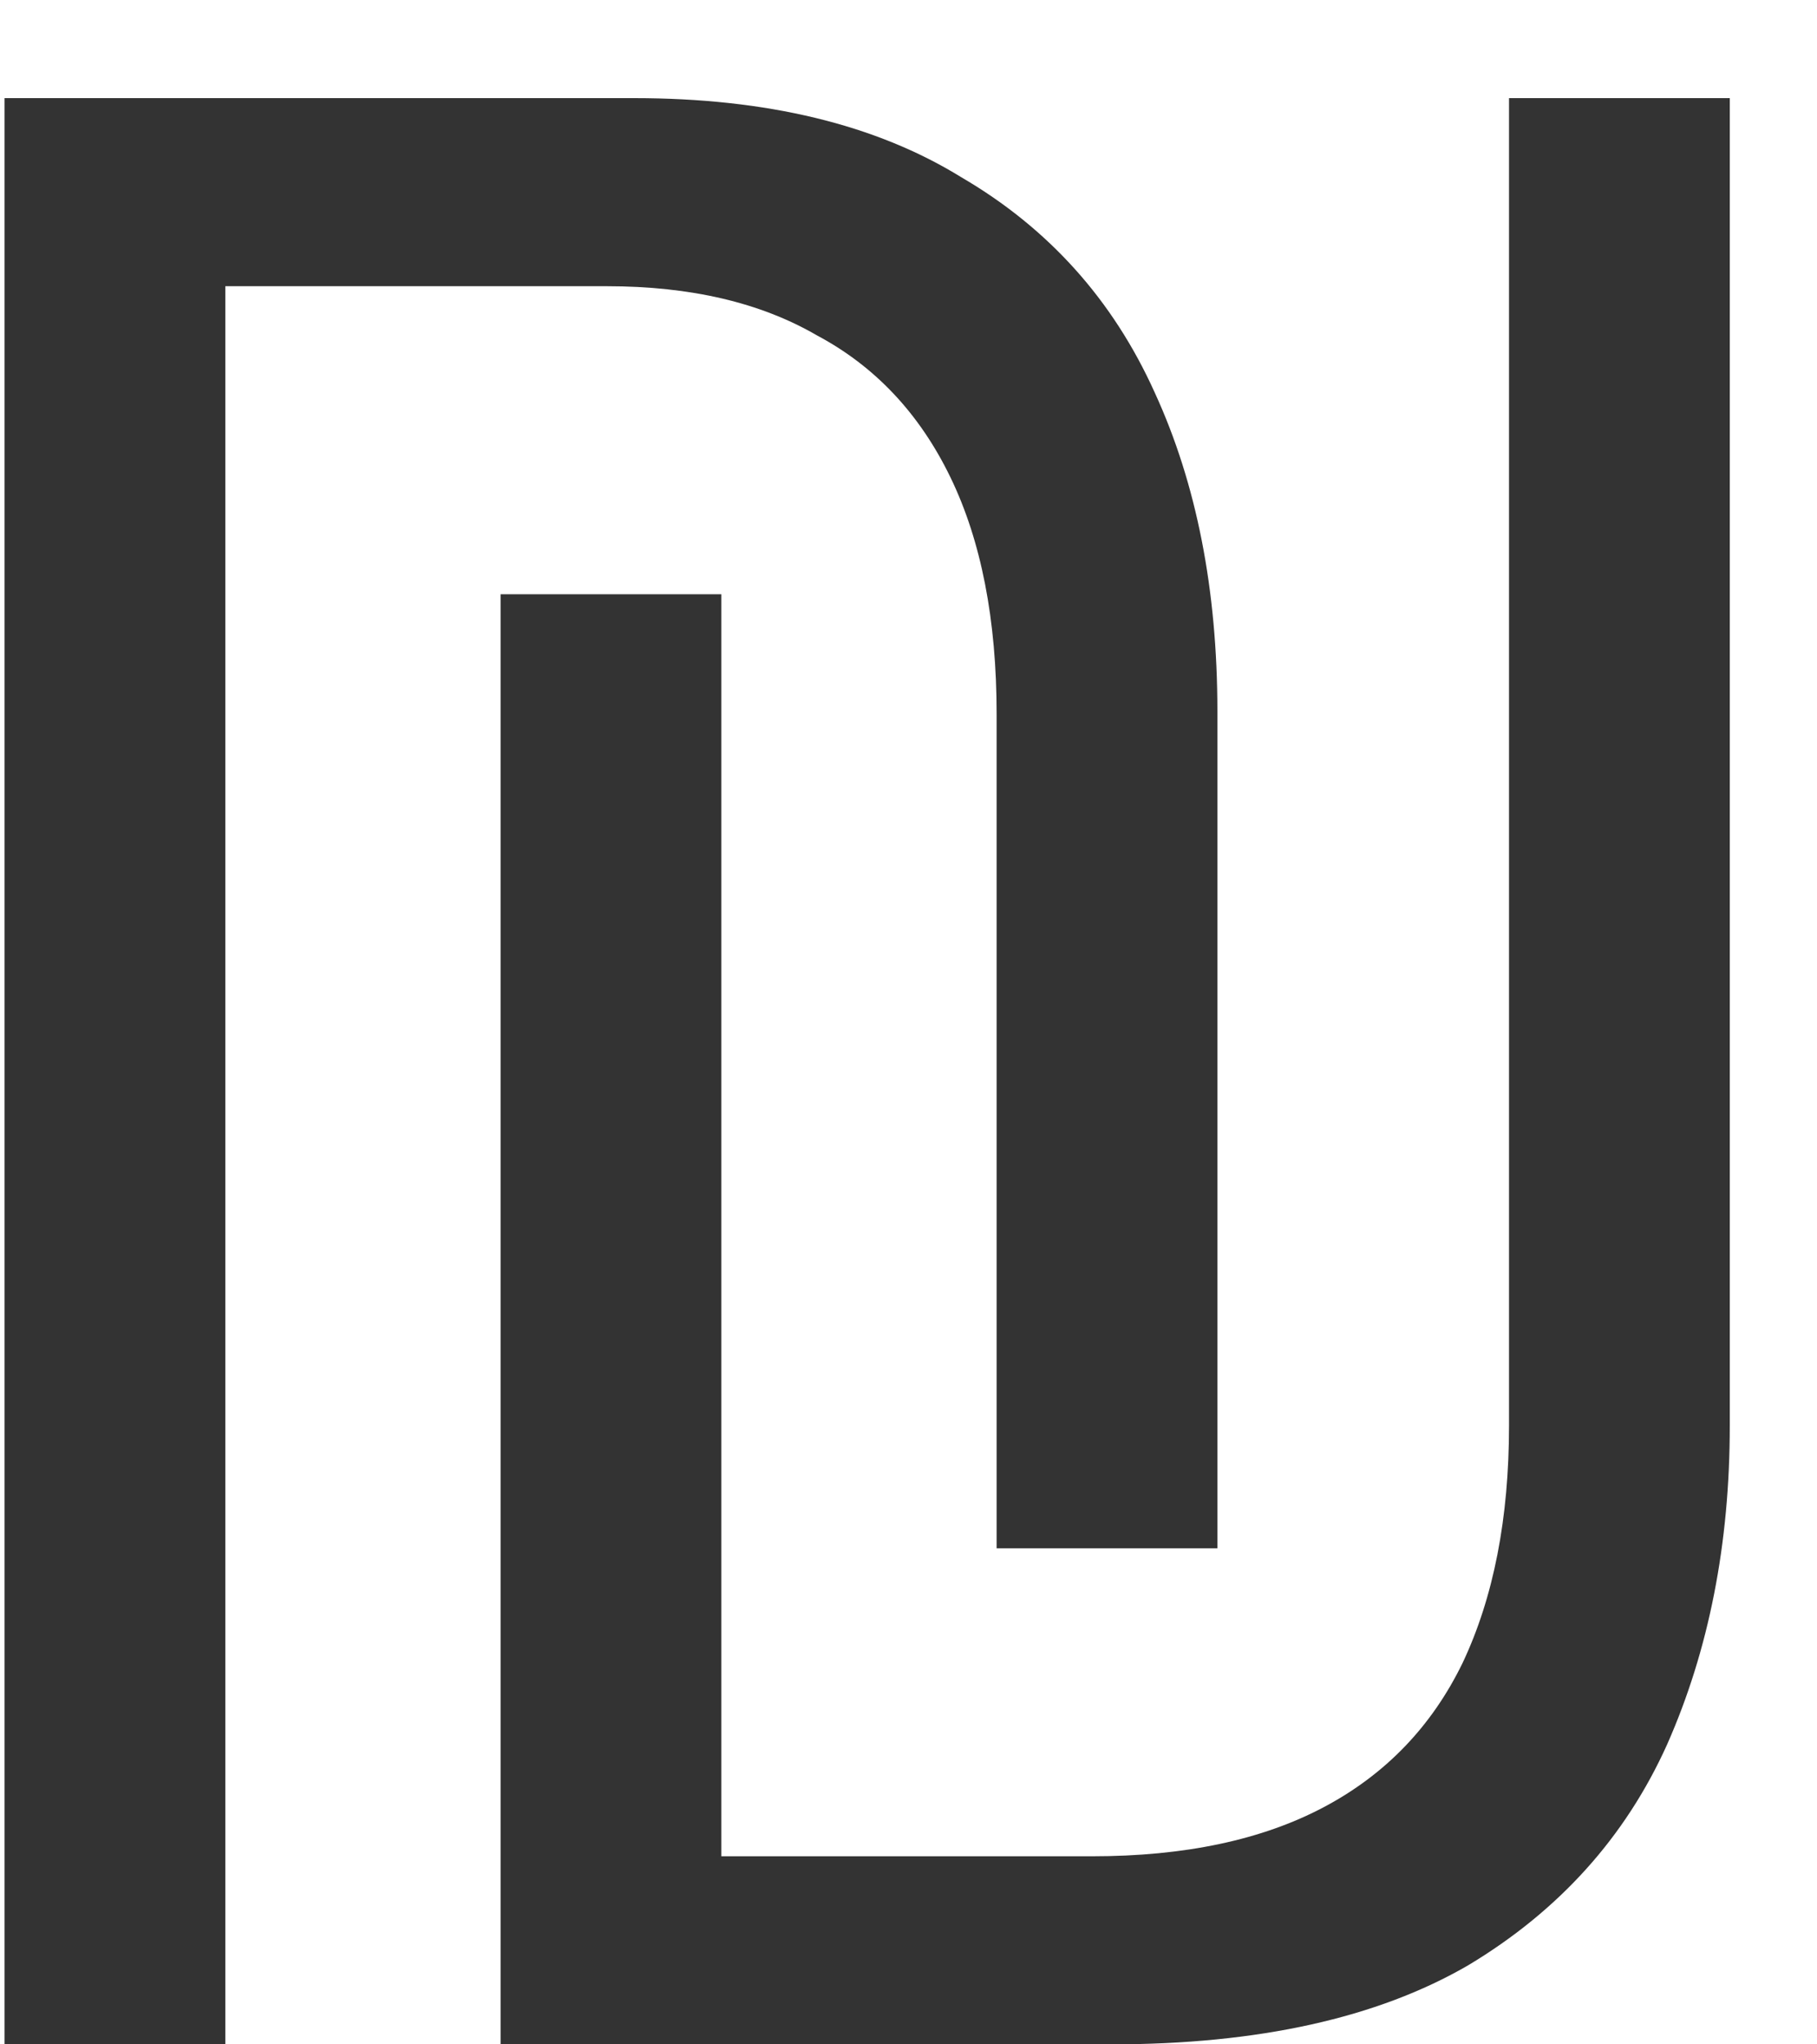
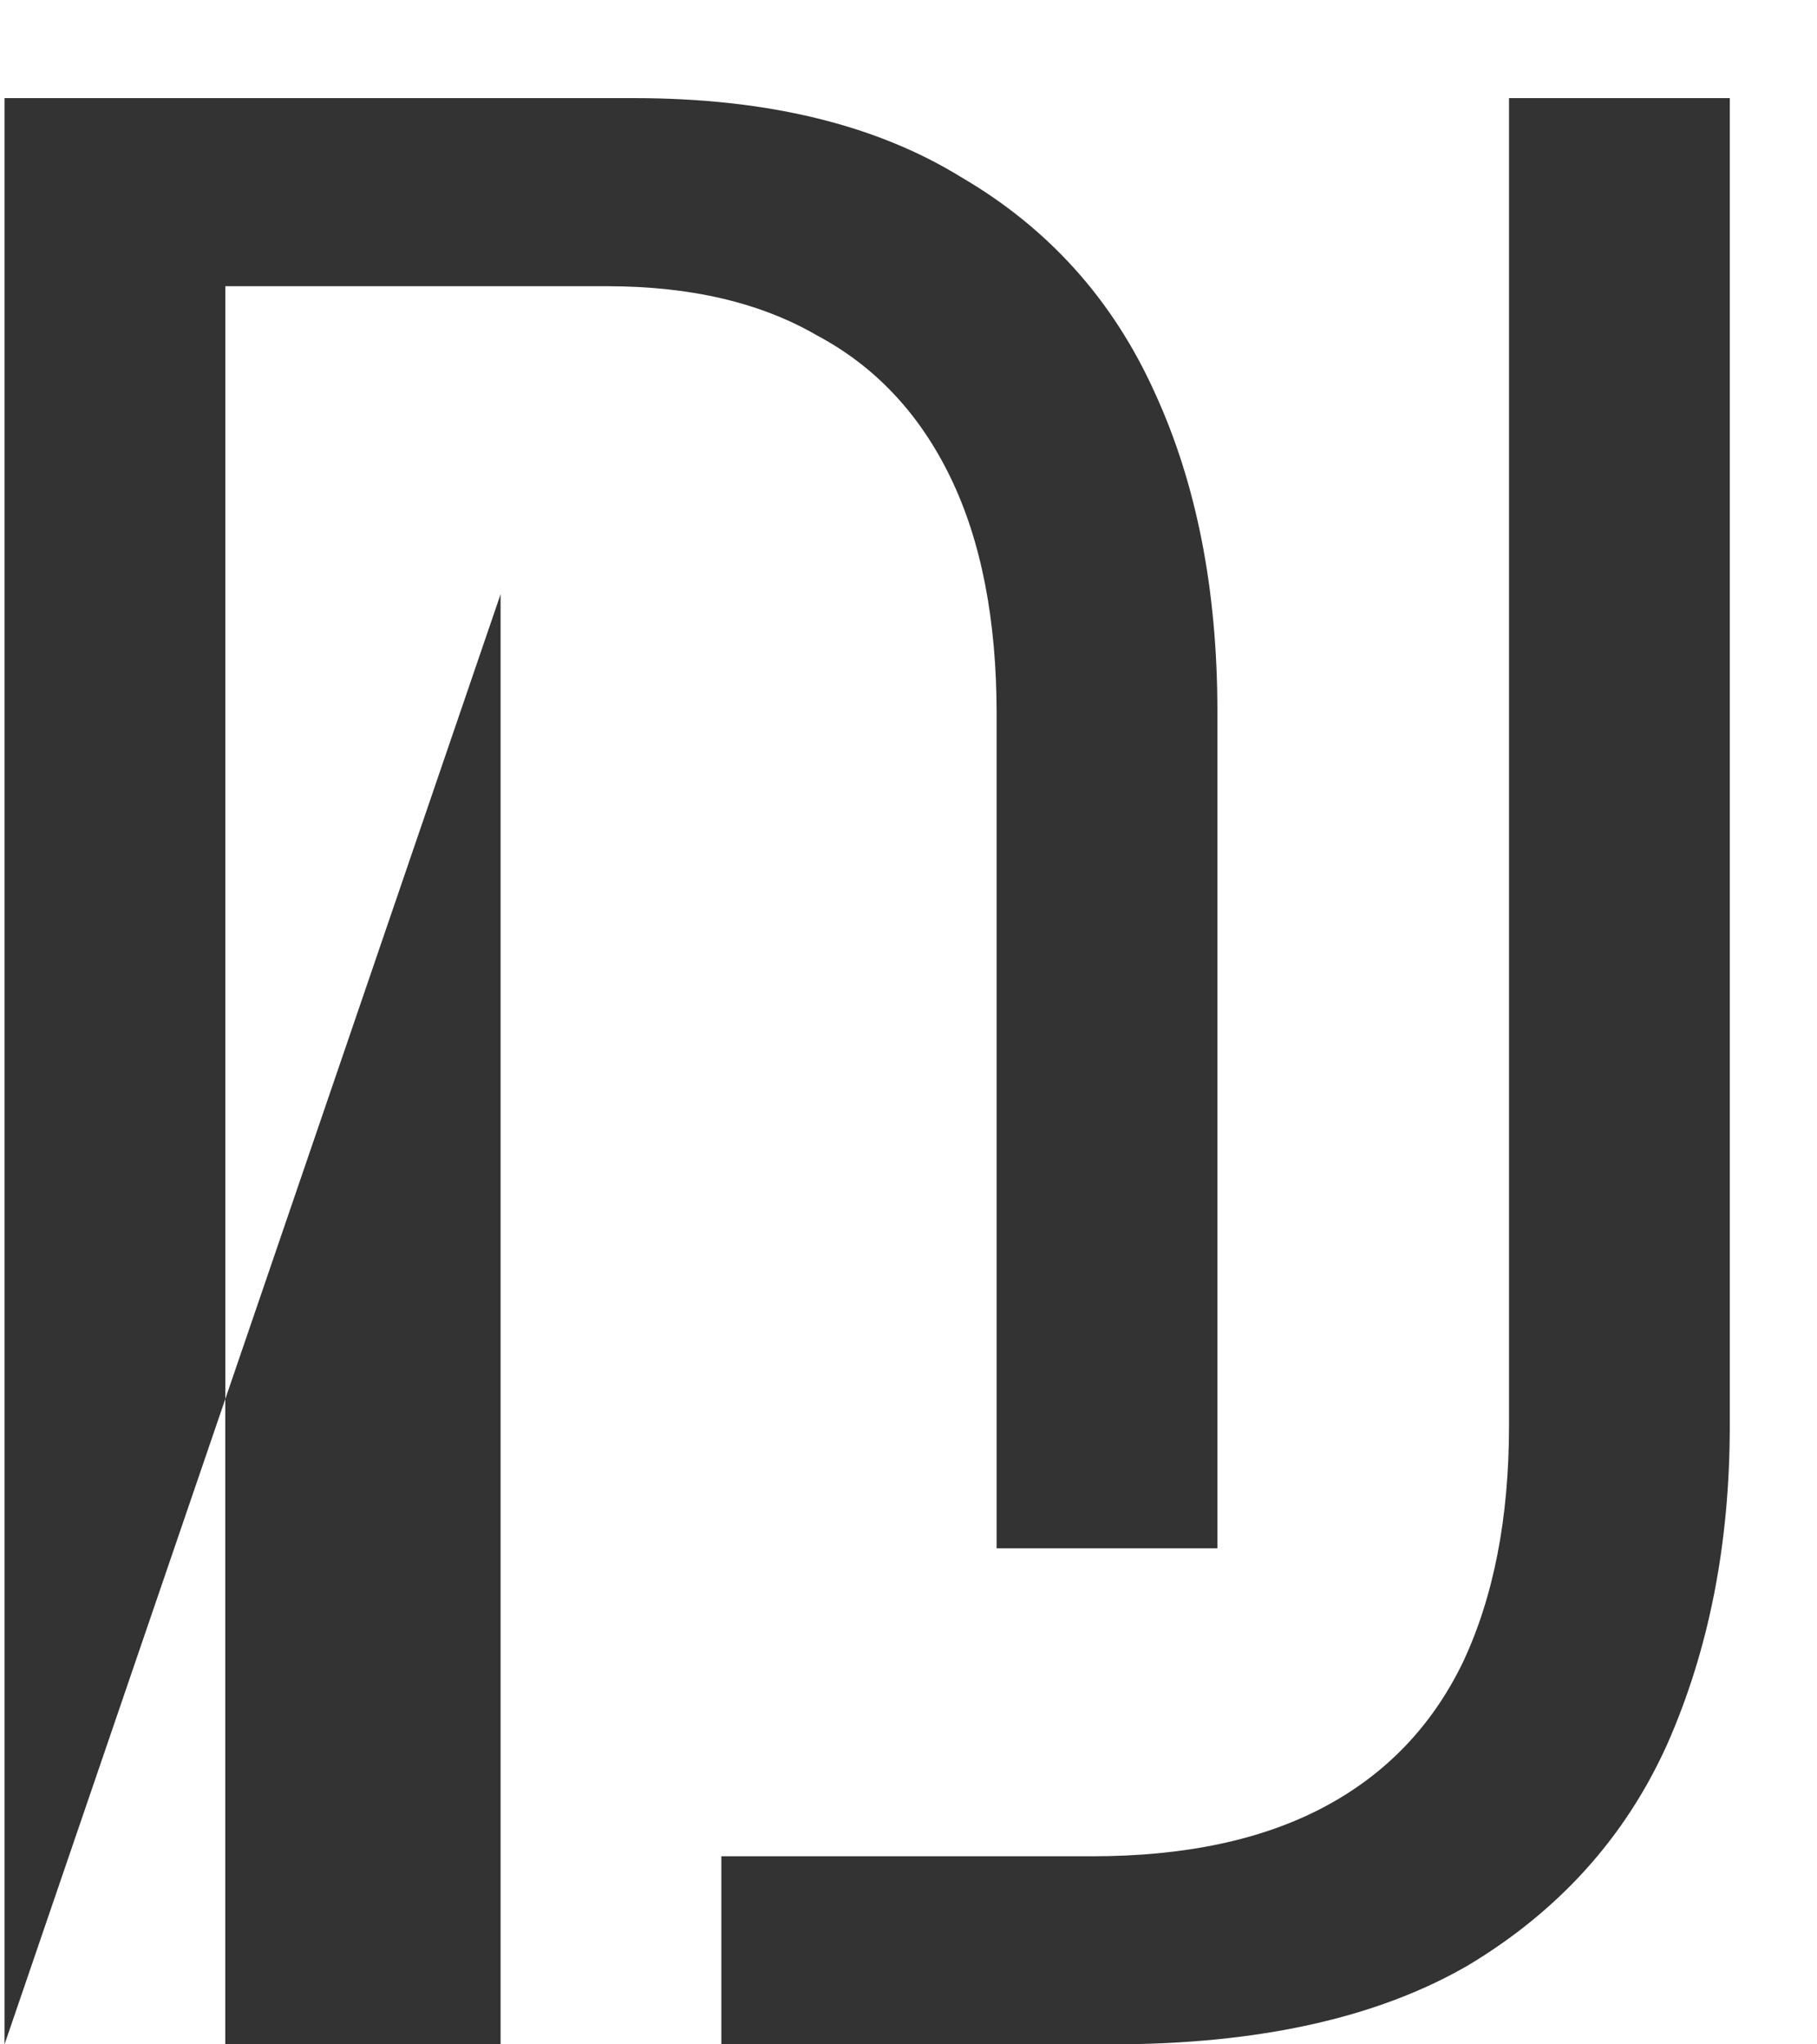
<svg xmlns="http://www.w3.org/2000/svg" width="16" height="18" viewBox="0 0 16 18" fill="none">
-   <path opacity="0.8" d="M0.04 18V0.864H5.584C6.752 0.864 7.712 1.096 8.464 1.56C9.232 2.008 9.8 2.64 10.168 3.456C10.536 4.256 10.72 5.192 10.72 6.264V13.632H8.776V6.288C8.776 5.456 8.64 4.76 8.368 4.2C8.096 3.64 7.704 3.224 7.192 2.952C6.696 2.664 6.08 2.52 5.344 2.52H1.984V18H0.04ZM4.408 5.232H6.352V16.344H9.616C10.432 16.344 11.112 16.2 11.656 15.912C12.2 15.624 12.608 15.2 12.88 14.64C13.152 14.064 13.288 13.368 13.288 12.552V0.864H15.232V12.552C15.232 13.592 15.048 14.528 14.68 15.36C14.312 16.176 13.728 16.824 12.928 17.304C12.128 17.768 11.08 18 9.784 18H4.408V5.232Z" fill="black" />
+   <path opacity="0.8" d="M0.04 18V0.864H5.584C6.752 0.864 7.712 1.096 8.464 1.56C9.232 2.008 9.8 2.64 10.168 3.456C10.536 4.256 10.72 5.192 10.72 6.264V13.632H8.776V6.288C8.776 5.456 8.64 4.76 8.368 4.2C8.096 3.64 7.704 3.224 7.192 2.952C6.696 2.664 6.08 2.52 5.344 2.52H1.984V18H0.04ZH6.352V16.344H9.616C10.432 16.344 11.112 16.2 11.656 15.912C12.2 15.624 12.608 15.2 12.88 14.64C13.152 14.064 13.288 13.368 13.288 12.552V0.864H15.232V12.552C15.232 13.592 15.048 14.528 14.68 15.36C14.312 16.176 13.728 16.824 12.928 17.304C12.128 17.768 11.08 18 9.784 18H4.408V5.232Z" fill="black" />
</svg>